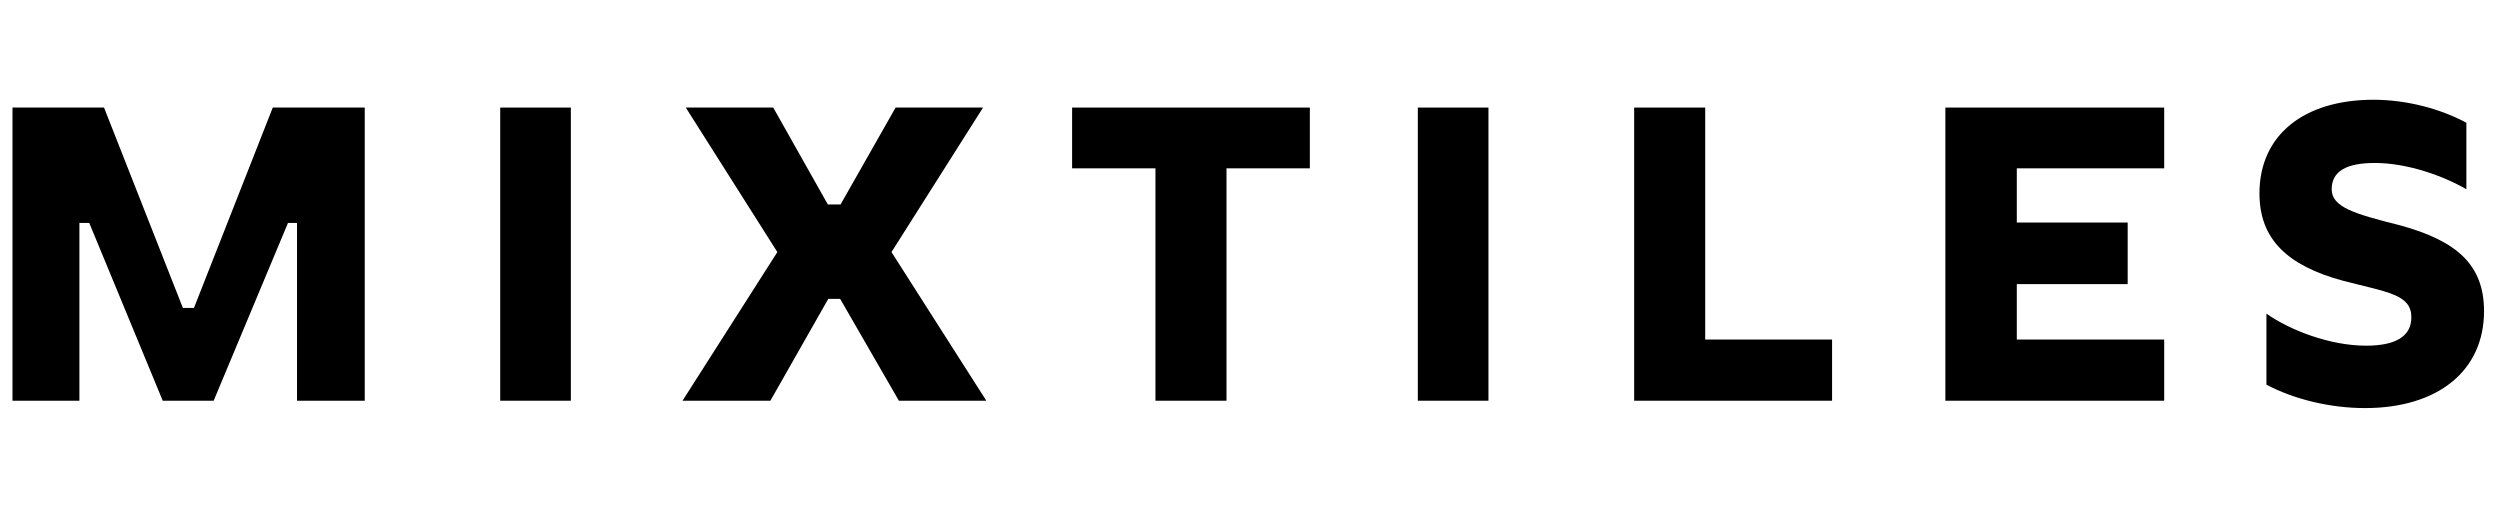
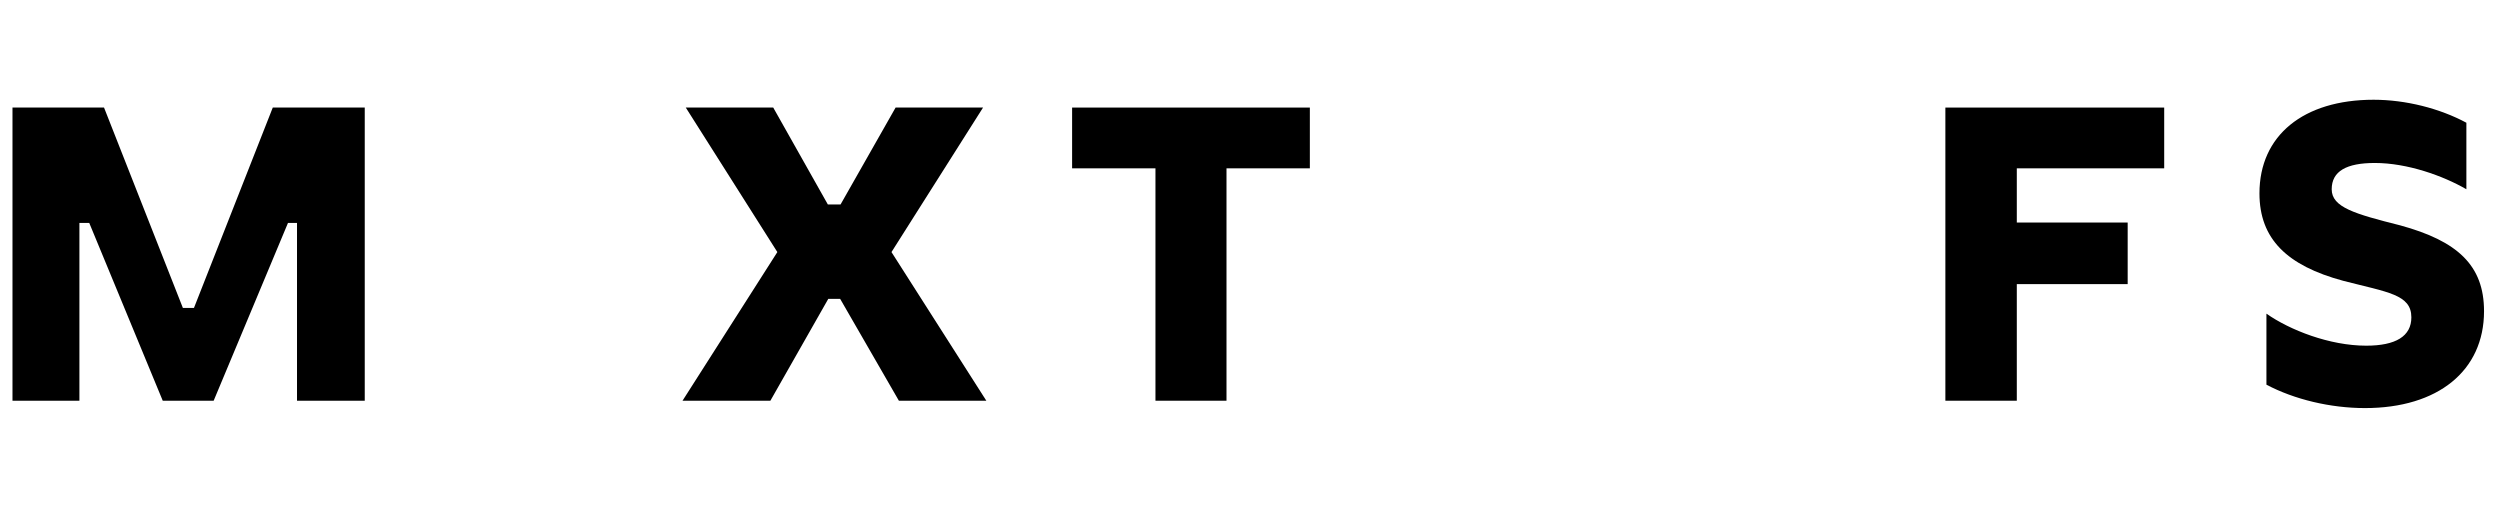
<svg xmlns="http://www.w3.org/2000/svg" width="147" height="30" viewBox="0 0 147 30" fill="none">
  <path d="M21.447 6.325V23.562H17.464V13.109H16.933L12.563 23.562H9.569L5.248 13.109H4.669V23.562H0.734V6.325H6.117L10.753 18.106H11.405L16.039 6.325H21.447Z" fill="black" />
-   <path d="M33.566 6.325V23.562H29.413V6.325H33.566Z" fill="black" />
  <path d="M52.854 23.562L49.402 17.575H48.702L45.298 23.562H40.132L45.708 14.822L40.324 6.325H45.466L48.677 12.022H49.425L52.661 6.325H57.803L52.419 14.822L57.996 23.562H52.854Z" fill="black" />
  <path d="M77.019 6.325V9.898H72.118V23.562H67.941V9.898H63.04V6.325H77.019Z" fill="black" />
-   <path d="M87.521 6.325V23.562H83.368V6.325H87.521Z" fill="black" />
-   <path d="M100.266 6.325V19.965H107.726V23.562H96.089V6.325H100.266Z" fill="black" />
-   <path d="M127.255 6.325V9.898H118.588V13.085H125.107V16.706H118.588V19.965H127.255V23.562H114.388V6.325H127.255Z" fill="black" />
+   <path d="M127.255 6.325V9.898H118.588V13.085H125.107V16.706H118.588V19.965V23.562H114.388V6.325H127.255Z" fill="black" />
  <path d="M133.266 22.62V18.443C134.643 19.409 136.984 20.326 139.133 20.326C140.871 20.326 141.788 19.77 141.788 18.66C141.788 17.308 140.388 17.187 137.78 16.511C134.473 15.618 132.856 14.049 132.856 11.369C132.856 7.966 135.438 5.865 139.567 5.865C141.45 5.865 143.454 6.372 145.023 7.217V11.128C143.646 10.331 141.546 9.583 139.639 9.583C137.974 9.583 137.104 10.066 137.104 11.128C137.104 12.19 138.456 12.577 141.136 13.252C144.491 14.17 146.061 15.594 146.061 18.297C146.061 21.798 143.357 23.995 139.06 23.995C137.033 23.995 134.907 23.488 133.266 22.619V22.62Z" fill="black" />
</svg>